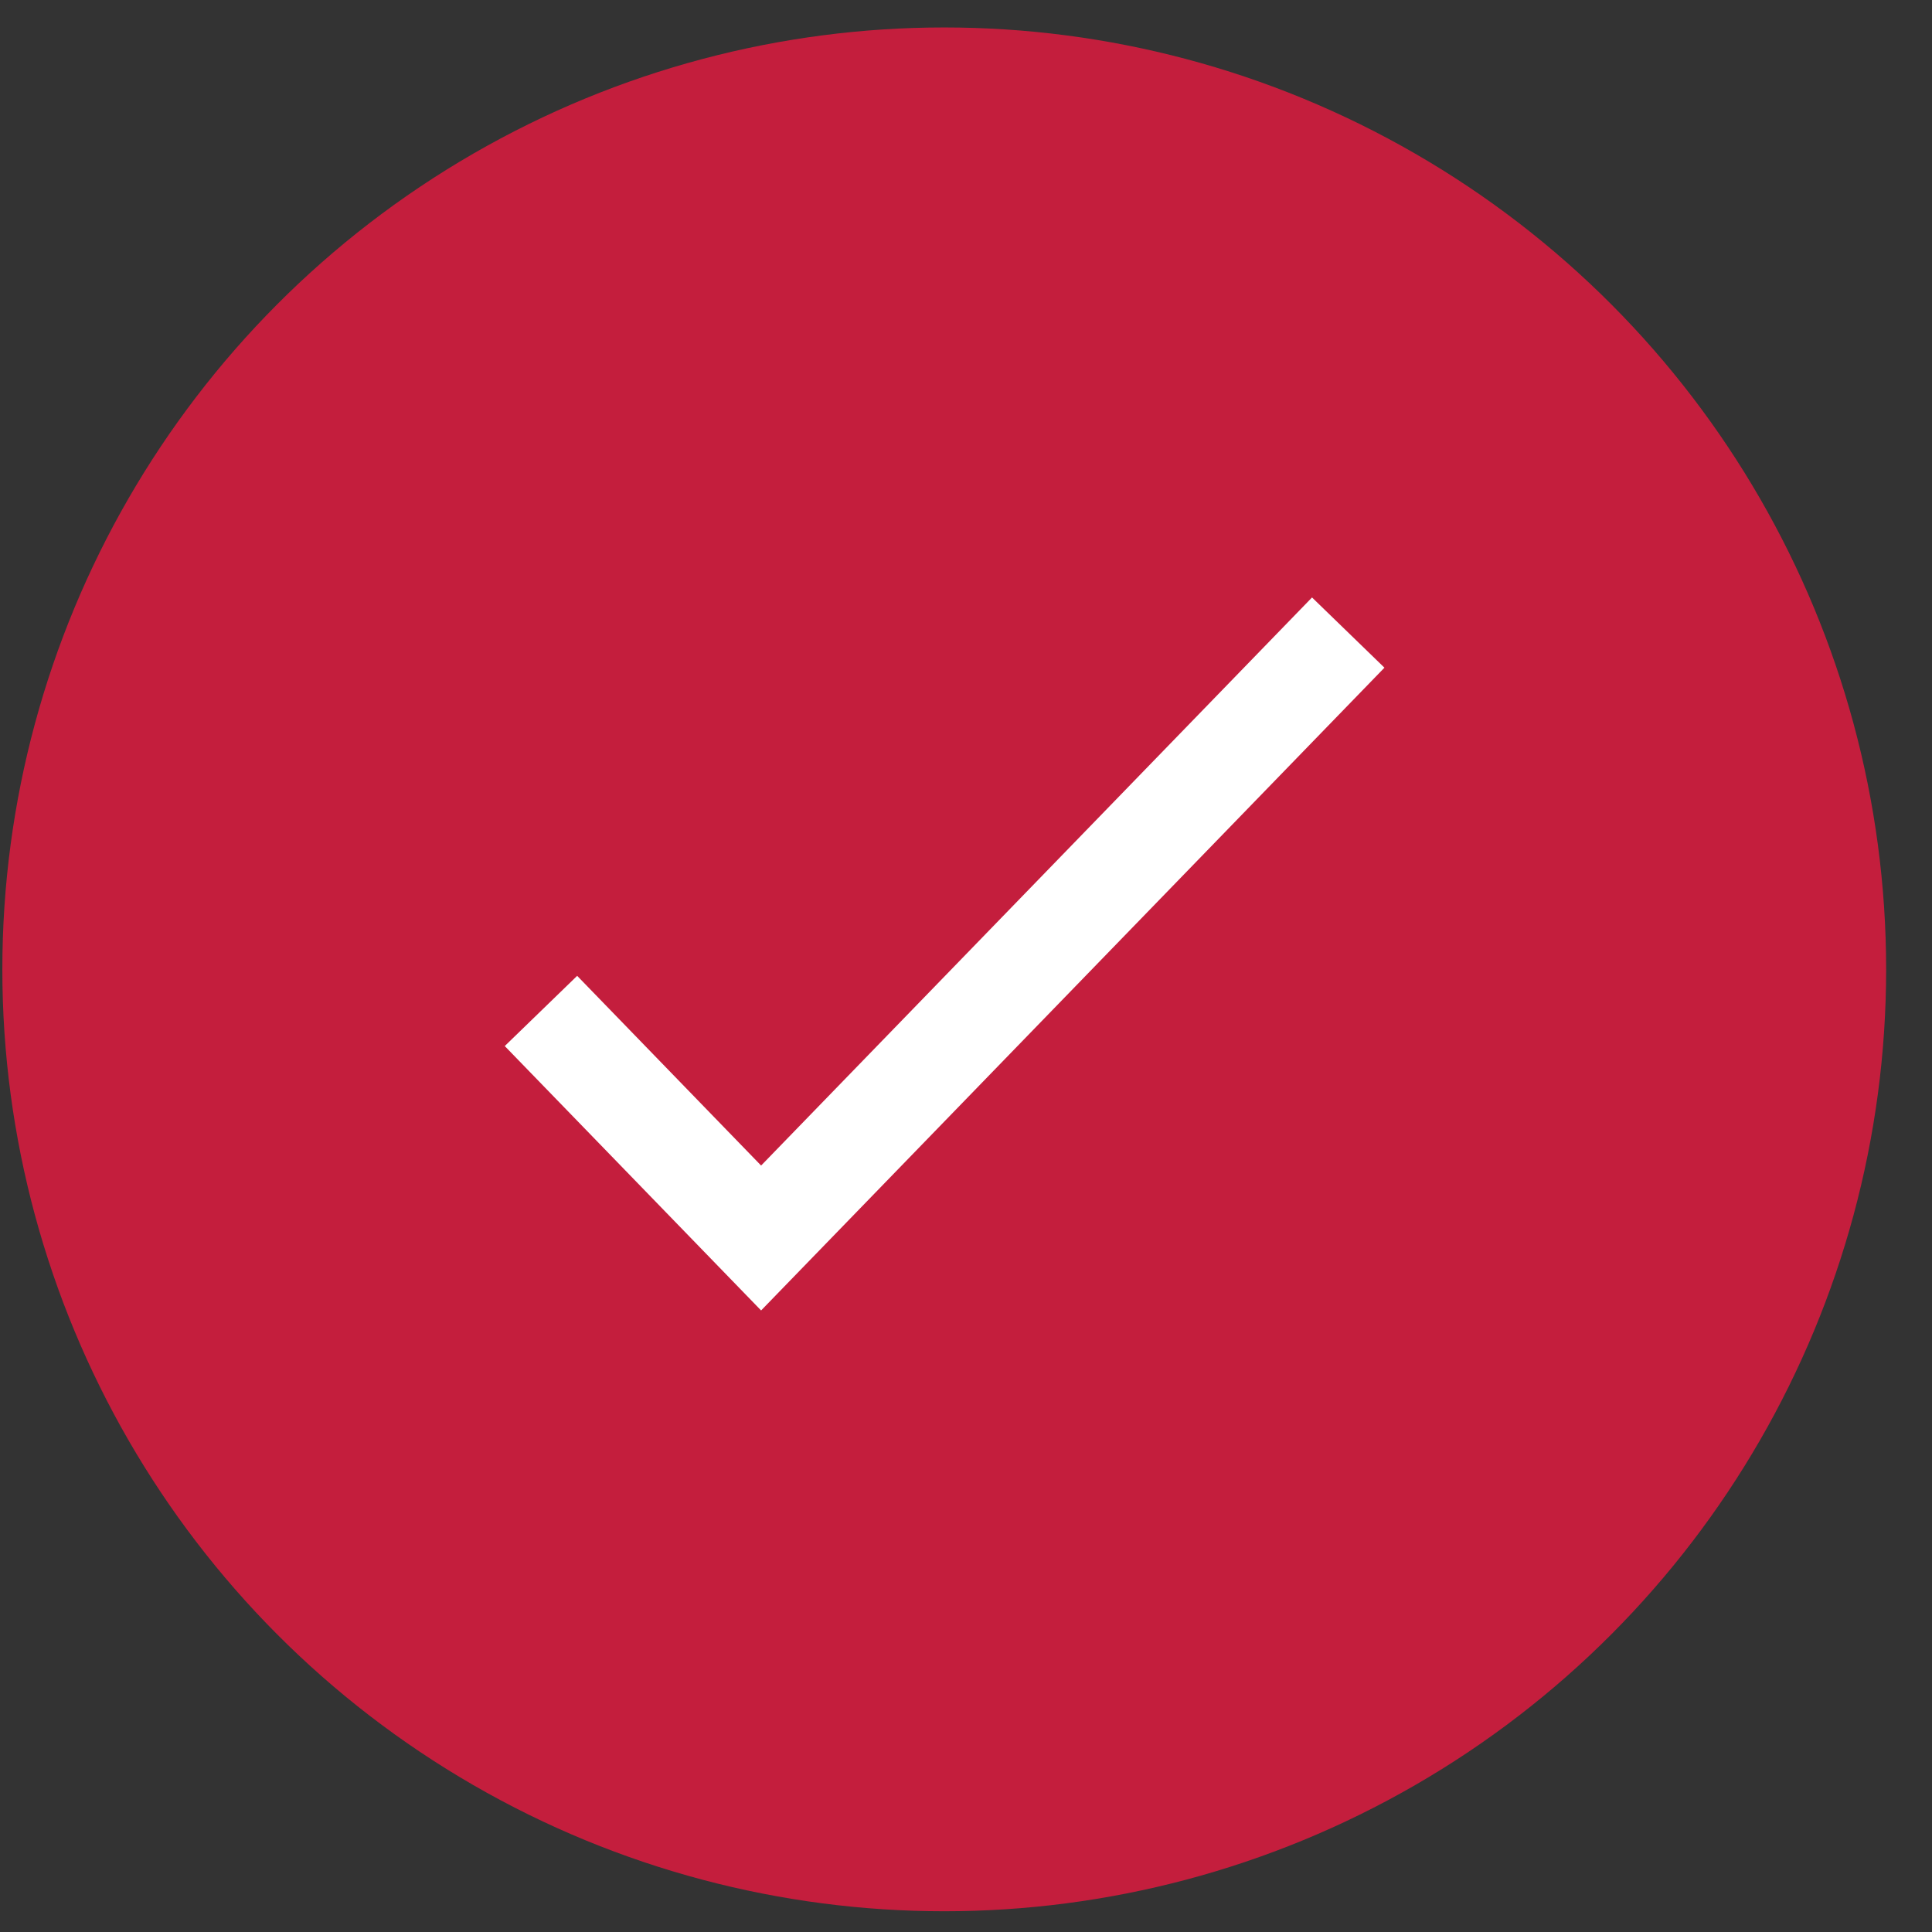
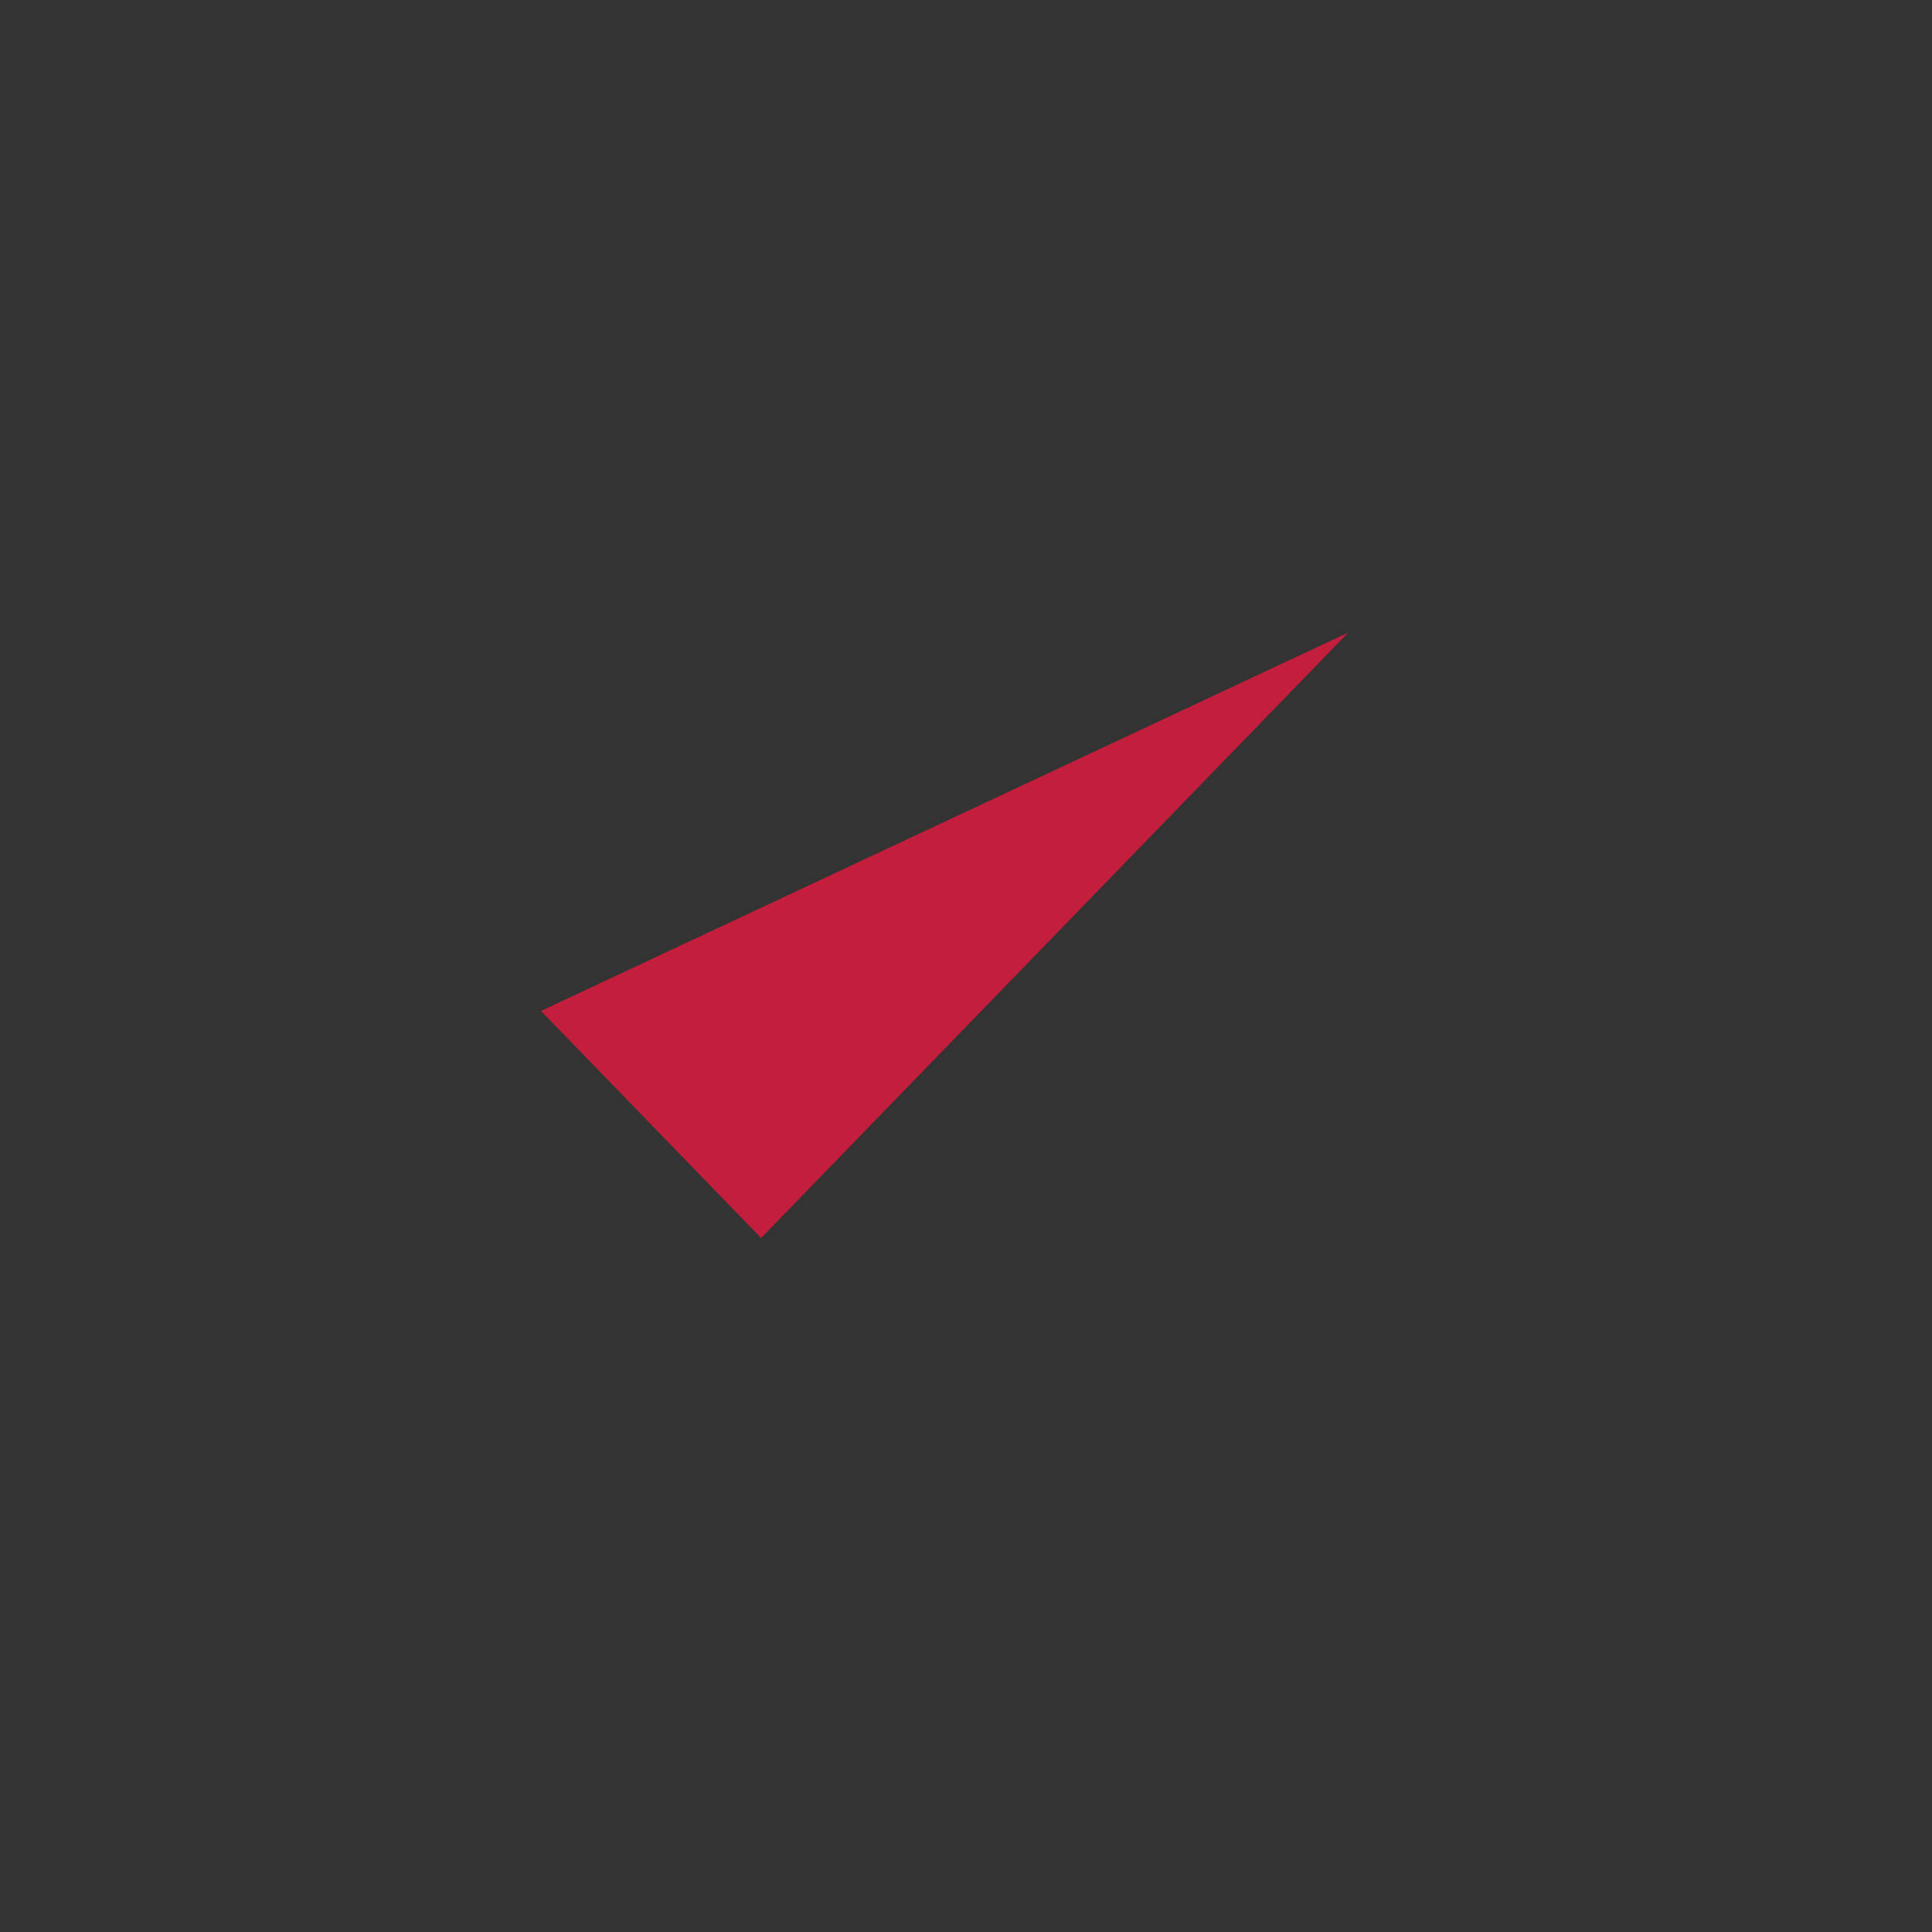
<svg xmlns="http://www.w3.org/2000/svg" width="19" height="19" viewBox="0 0 19 19" fill="none">
  <rect x="0" y="0" width="19" height="19" fill="#333333" stroke="none" />
-   <circle cx="9.286" cy="9.533" r="9.263" fill="#C41E3D" />
  <path d="M5.32 9.942L7.485 12.175L13.259 6.221" fill="#C41E3D" />
-   <path d="M5.32 9.942L7.485 12.175L13.259 6.221" stroke="white" stroke-width="0.992" />
</svg>